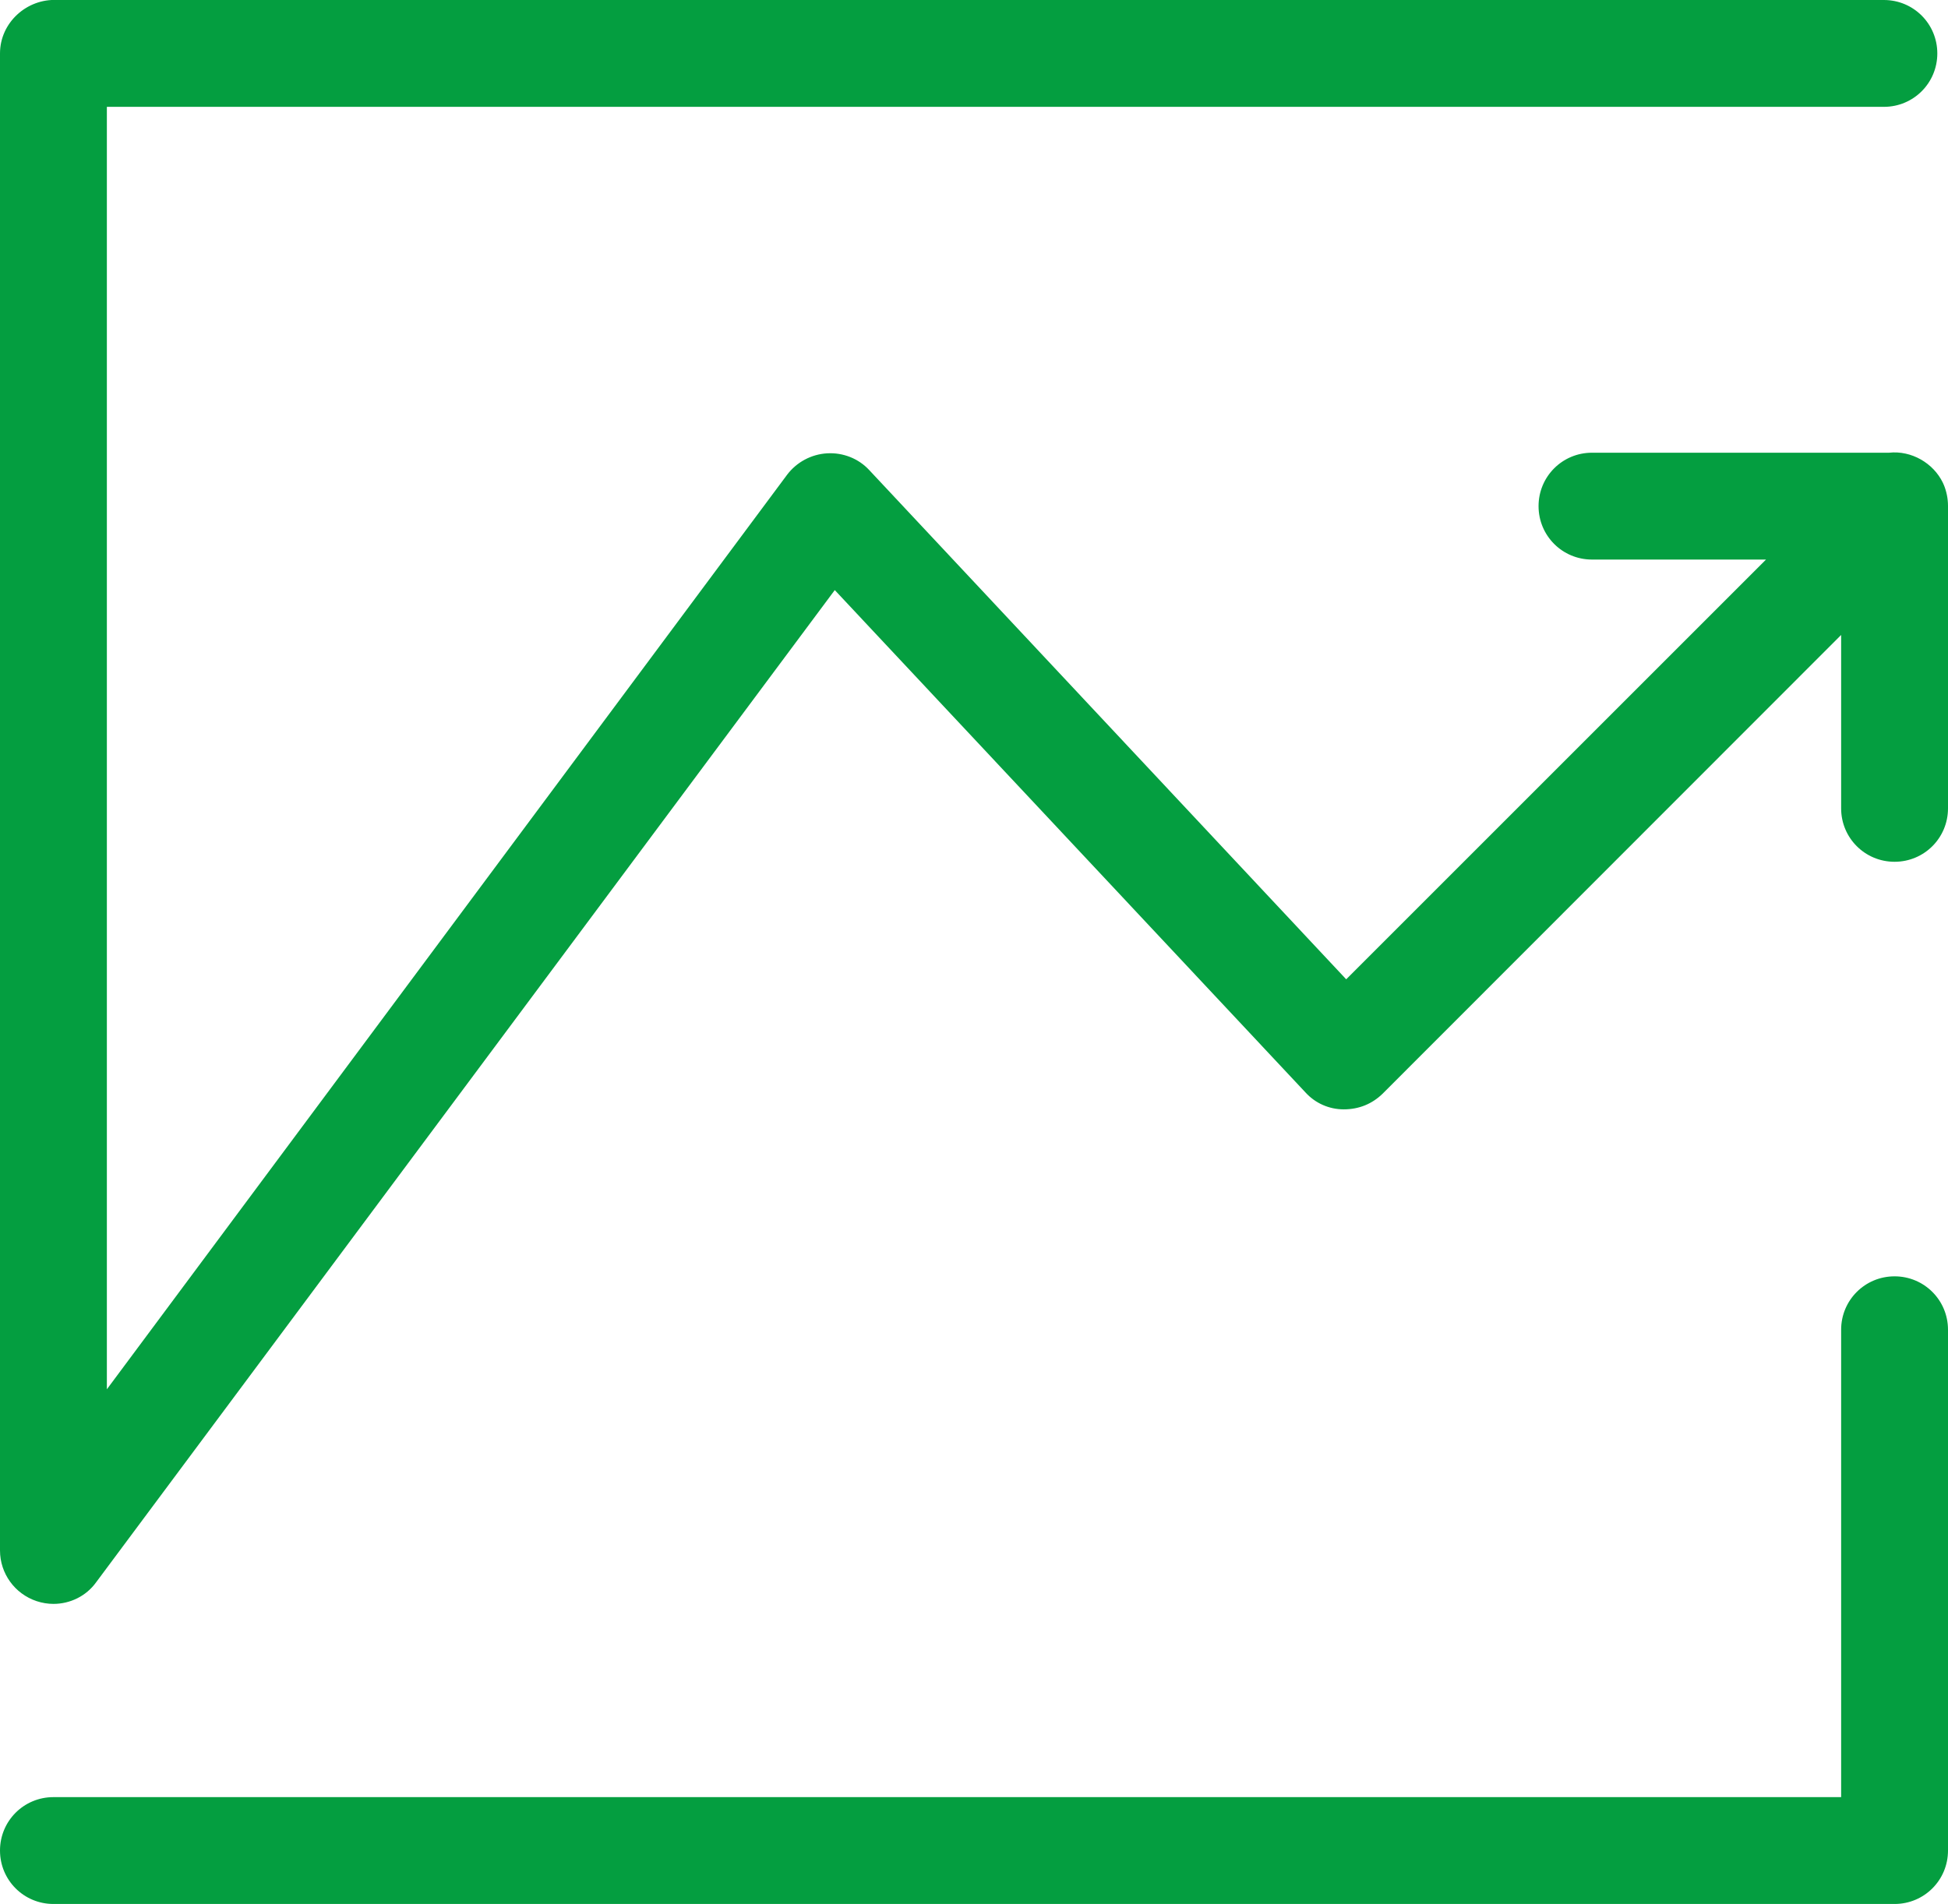
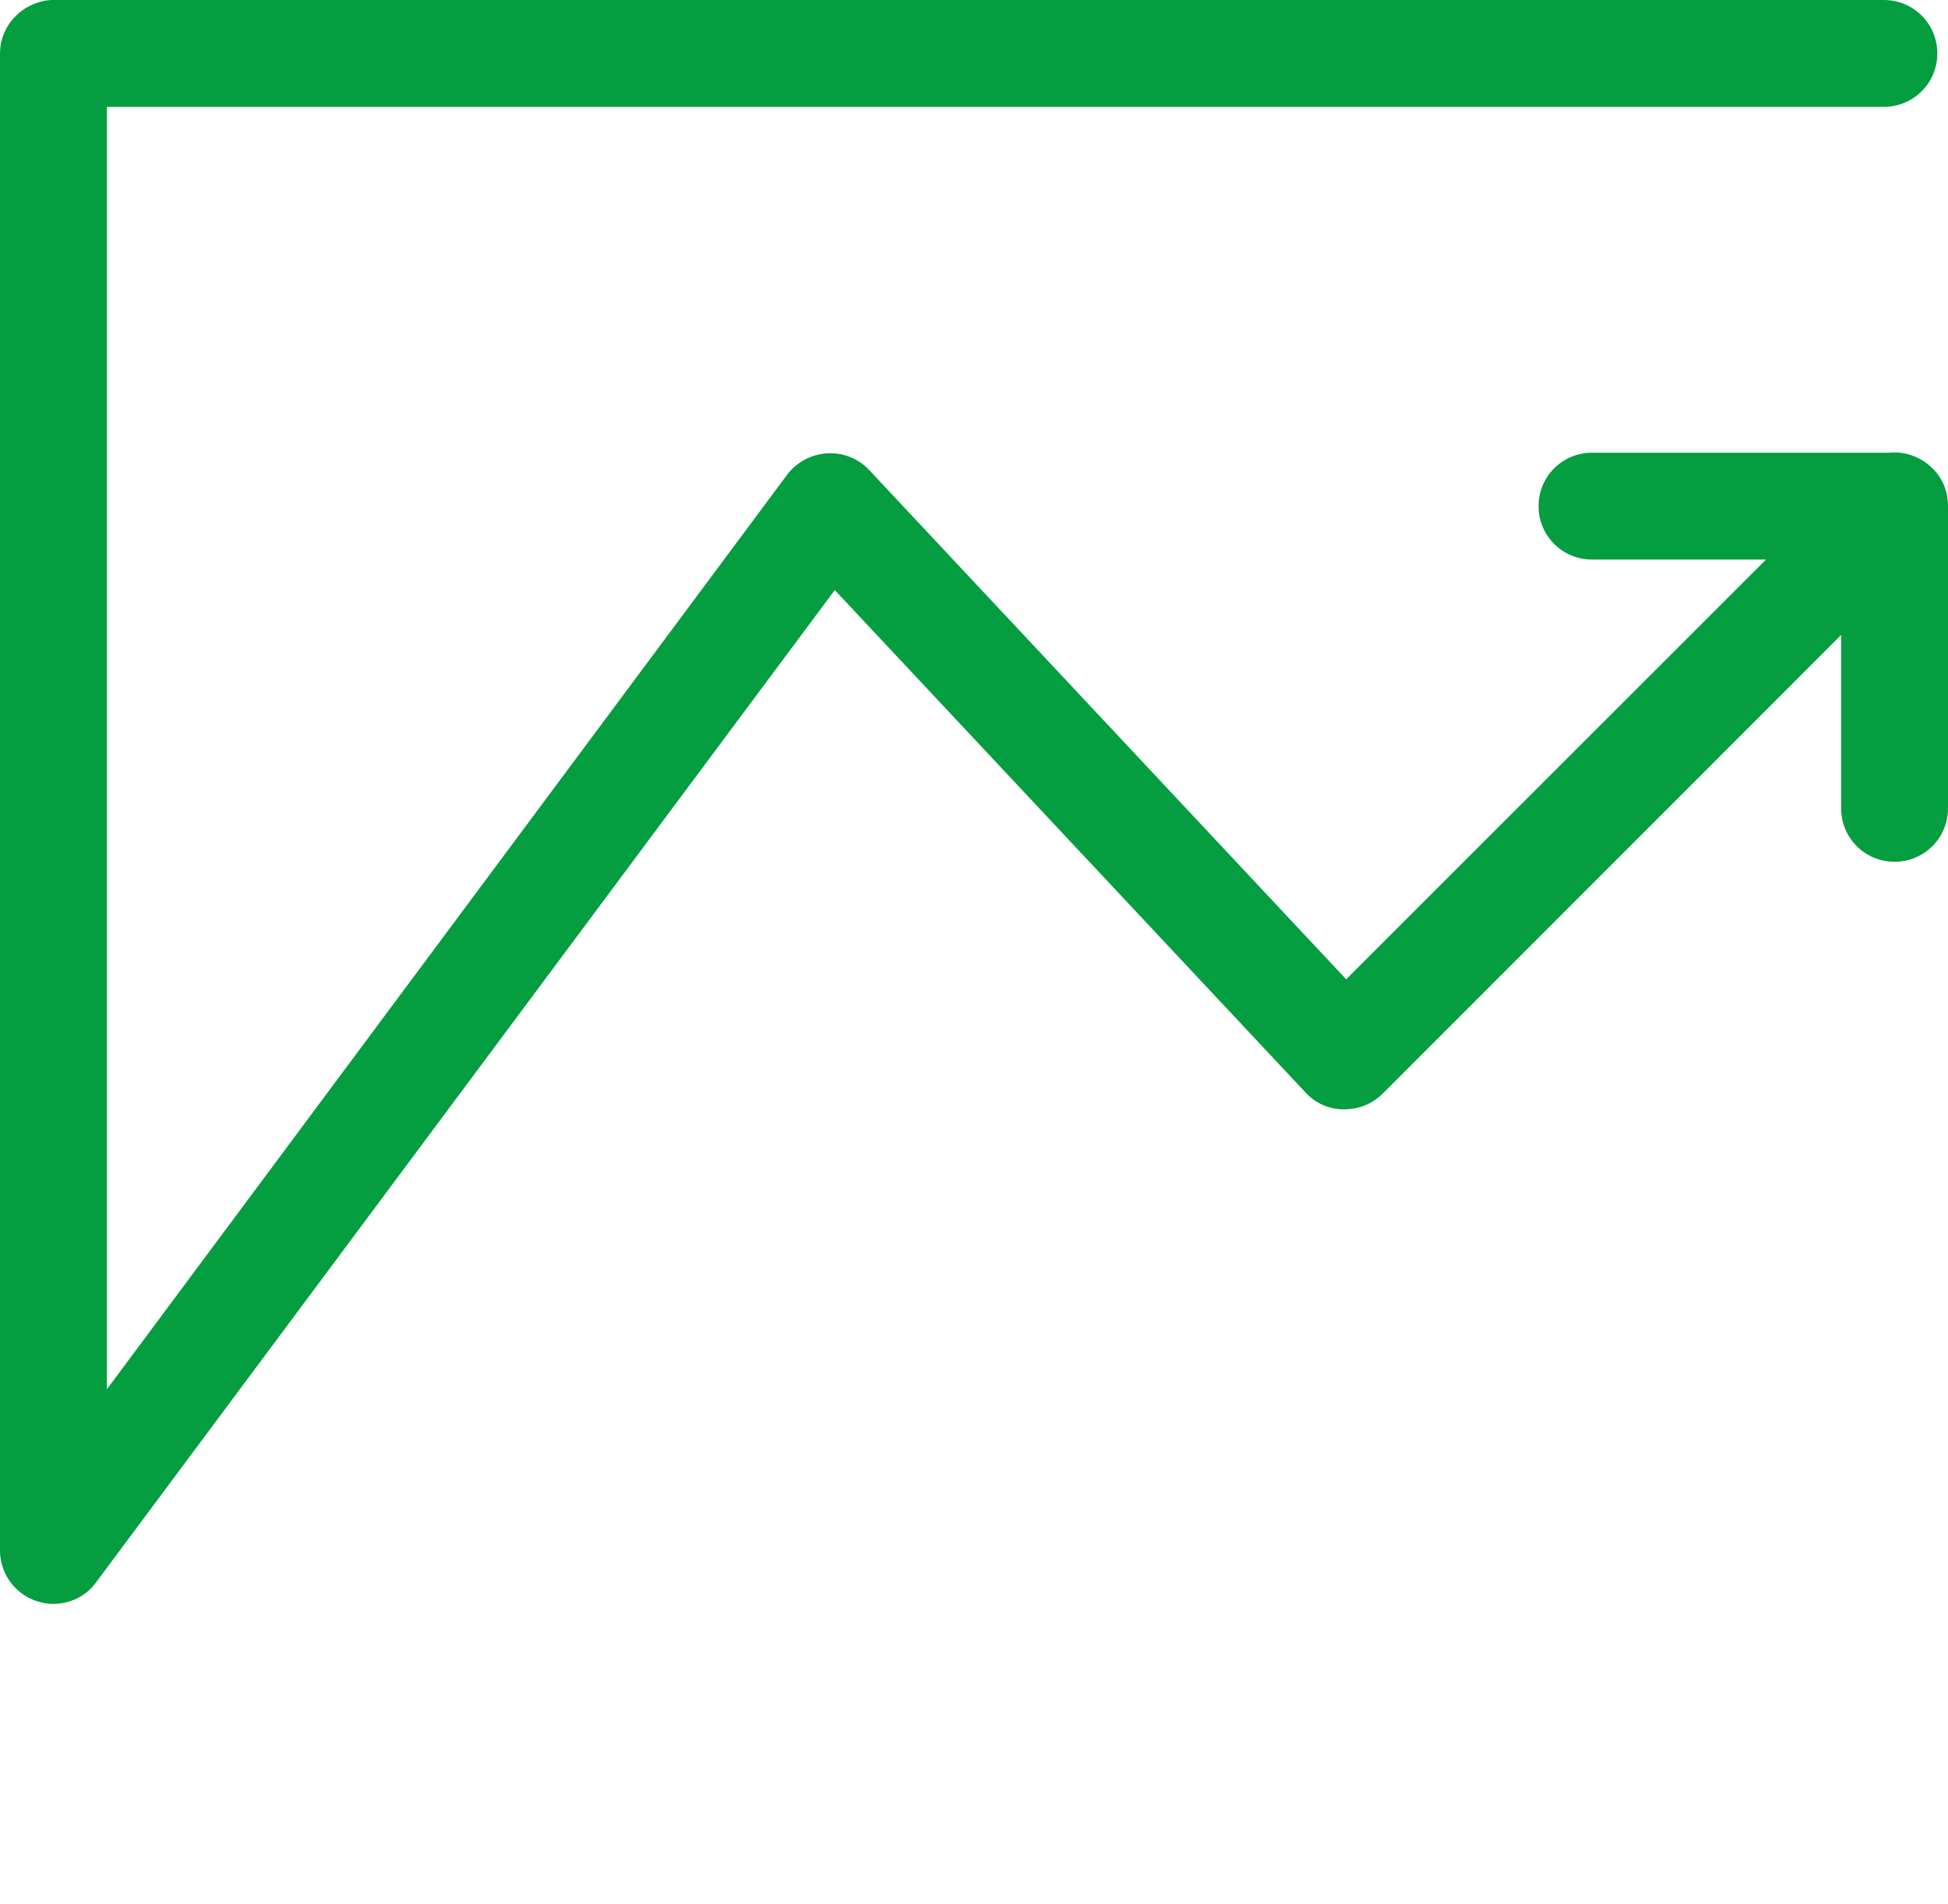
<svg xmlns="http://www.w3.org/2000/svg" id="Layer_1" viewBox="0 0 63.8 62.37">
  <defs>
    <style>.cls-1{fill:#049e40;}</style>
  </defs>
  <path class="cls-1" d="M1.2,52.45c.18,.06,.37,.09,.55,.09,.54,0,1.07-.25,1.4-.71L27.34,19.33l15.42,16.46c.32,.35,.77,.55,1.25,.55,.5,0,.93-.18,1.27-.51l15.02-15.03v5.68c0,.97,.78,1.75,1.75,1.75s1.75-.78,1.75-1.75v-9.79s0-.08,0-.12c0-.24-.05-.47-.13-.67-.01-.03-.03-.06-.04-.09-.31-.64-1.03-1.06-1.76-.98h-9.73c-.97,0-1.75,.78-1.75,1.75s.78,1.75,1.75,1.75h5.7l-13.75,13.75L28.47,15.4c-.35-.38-.86-.58-1.38-.55-.52,.03-1,.29-1.31,.7L3.5,45.51V3.5H61.7c.97,0,1.75-.78,1.75-1.75s-.78-1.75-1.75-1.75H1.99s-.08,0-.12,0C.88-.05,0,.74,0,1.75V50.79c0,.75,.48,1.42,1.2,1.66Z" />
-   <path class="cls-1" d="M62.05,41.81c-.97,0-1.75,.78-1.75,1.75v15.31H1.75c-.97,0-1.75,.78-1.75,1.75s.78,1.75,1.75,1.75H62.05c.97,0,1.75-.78,1.75-1.75v-17.06c0-.97-.78-1.75-1.75-1.75Z" />
</svg>